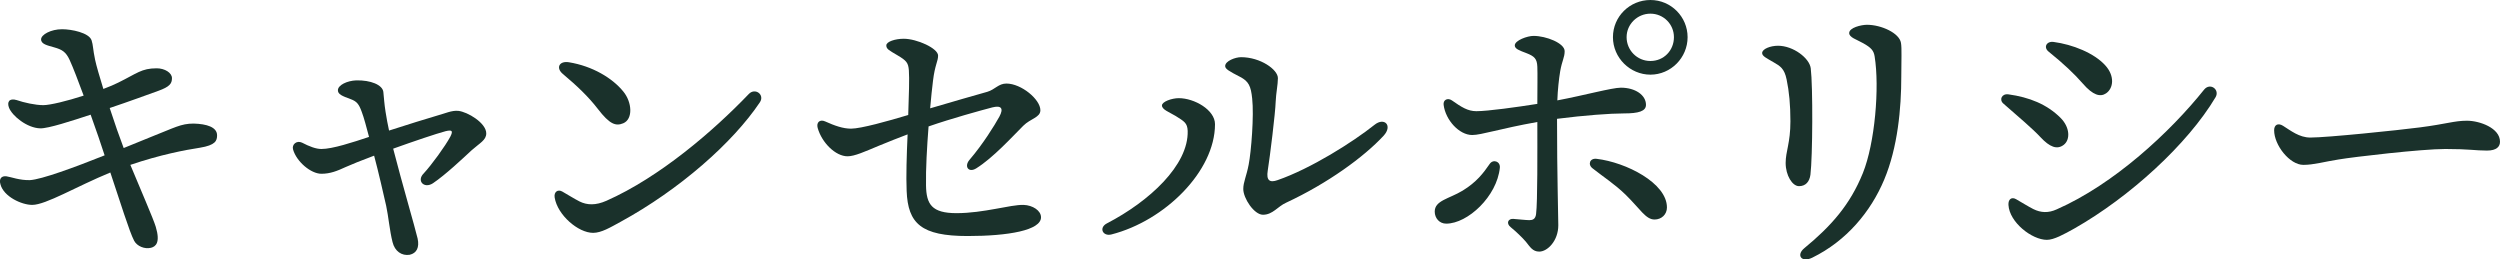
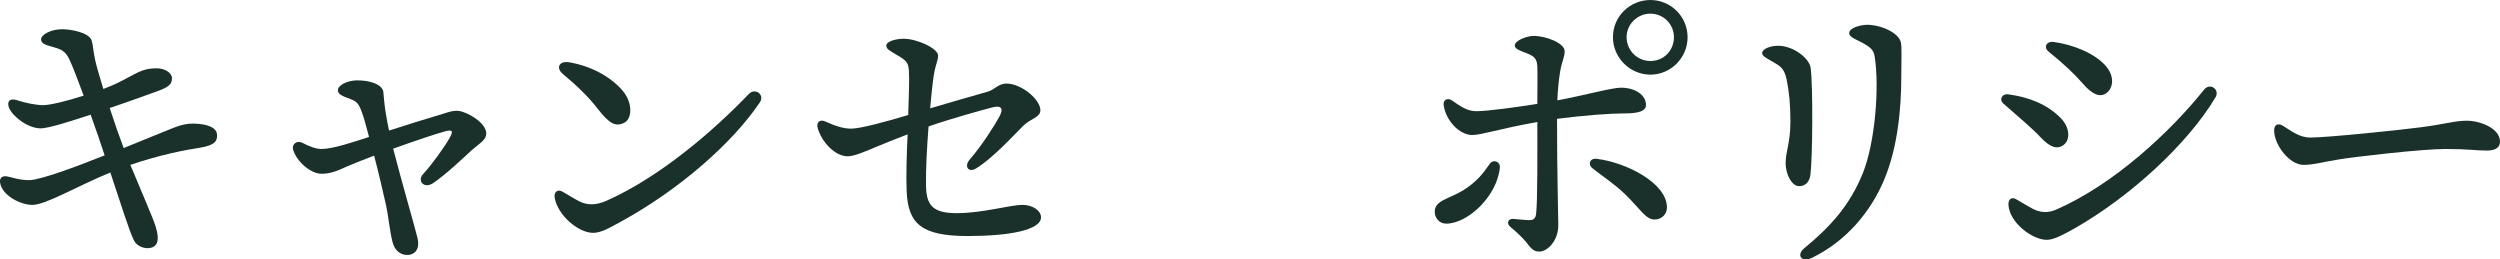
<svg xmlns="http://www.w3.org/2000/svg" id="_レイヤー_2" viewBox="0 0 236.09 24.5">
  <defs>
    <style>.cls-1{fill:#1a312b;}.cls-2{fill:none;isolation:isolate;}</style>
  </defs>
  <g id="_レイヤー_2-2">
    <g id="_キャンセルポリシー">
      <g class="cls-2">
        <path class="cls-1" d="m14.26,12.93c2.22-.87,2.82-1.26,4.02-1.26,1.23.03,2.22.33,2.22,1.11,0,.51-.15.93-1.62,1.17-1.38.21-3.75.66-6.57,1.62.93,2.25,2.19,5.13,2.4,5.85.45,1.5,0,1.86-.45,1.98-.6.15-1.32-.15-1.59-.66-.45-.84-1.35-3.78-2.25-6.45-3.21,1.32-6.09,3.06-7.38,3.06-.99,0-2.7-.78-3-1.95-.15-.51.09-.81.57-.75.42.06,1.26.39,2.22.36,1.08-.06,4.2-1.2,7.05-2.34-.33-1.02-.81-2.43-1.32-3.84-1.74.57-4.02,1.32-4.77,1.29-1.23-.03-2.64-1.17-2.94-1.95-.21-.54.03-.93.72-.72.69.24,1.77.48,2.52.48.63,0,2.25-.39,3.81-.9-.51-1.38-.99-2.64-1.32-3.36-.36-.78-.72-.99-1.47-1.2-.63-.18-1.23-.3-1.23-.75s.93-.96,1.98-.96c.9,0,2.55.33,2.79,1.05.15.45.12.84.33,1.83.12.57.42,1.59.78,2.76.57-.21,1.05-.42,1.41-.6,1.77-.87,2.19-1.35,3.63-1.35.75,0,1.44.42,1.44.93s-.21.81-1.29,1.2c-.75.27-2.88,1.05-4.59,1.62.45,1.38.93,2.76,1.32,3.78l2.58-1.05Z" />
        <path class="cls-1" d="m45.92,12.6c0,.63-.6.9-1.38,1.59-.84.78-2.46,2.31-3.66,3.12-.84.54-1.56-.24-.87-.93.75-.81,2.04-2.58,2.52-3.48.27-.54.18-.66-.45-.51-.9.24-2.94.93-4.95,1.65.84,3.27,2.04,7.35,2.31,8.49.18.84-.09,1.38-.75,1.53-.75.12-1.41-.33-1.62-1.2-.27-1.05-.39-2.46-.6-3.42-.21-.93-.75-3.3-1.14-4.74-1.14.42-2.16.84-2.7,1.08-.78.36-1.44.63-2.28.63-.99,0-2.34-1.14-2.67-2.28-.15-.48.33-.9.84-.66.69.36,1.32.6,1.83.6,1.05,0,2.97-.63,4.5-1.14-.24-.9-.48-1.83-.69-2.37-.27-.75-.48-.99-1.05-1.2-.81-.3-1.2-.45-1.2-.84,0-.48.87-.9,1.74-.93,1.35-.03,2.46.42,2.55,1.08.06.57.09,1.14.21,1.89.09.63.21,1.17.33,1.77,1.77-.57,3.6-1.14,4.53-1.41.78-.21,1.38-.51,2.01-.45.87.09,2.64,1.14,2.64,2.13Z" />
        <path class="cls-1" d="m54.72,19.02c.72.36,1.53.39,2.55-.06,5.01-2.22,10.08-6.57,13.44-10.08.6-.63,1.53.06,1.05.78-2.55,3.81-7.59,8.25-13.14,11.28-.99.54-1.83,1.05-2.61,1.05-1.41,0-3.36-1.68-3.63-3.33-.09-.54.3-.81.72-.57.42.24,1.2.72,1.62.93Zm-.99-13.14c2.22.36,4.11,1.5,5.13,2.76.84,1.02.93,2.61,0,3-.72.3-1.29.09-2.4-1.35-.9-1.17-1.98-2.19-3.3-3.3-.69-.57-.36-1.26.57-1.11Z" />
        <path class="cls-1" d="m98.31,20.52c0,1.23-3.09,1.77-6.93,1.77-4.38,0-5.64-1.17-5.76-4.26-.06-1.38,0-3.36.09-5.34-.78.3-1.8.69-2.73,1.08-1.29.54-2.28.99-2.94.99-1.14,0-2.43-1.29-2.82-2.67-.15-.54.21-.84.69-.63.93.42,1.71.69,2.46.69.93,0,3.51-.72,5.4-1.29.06-1.83.12-3.45.06-4.23-.06-.69-.21-.9-1.08-1.41-.75-.45-1.05-.57-1.05-.93s.84-.63,1.65-.63c1.23,0,3.24.9,3.24,1.59,0,.54-.3.87-.48,2.37-.09.69-.18,1.59-.27,2.61,2.13-.63,4.23-1.23,5.4-1.56.72-.21,1.05-.78,1.8-.78,1.41,0,3.21,1.5,3.21,2.52,0,.69-.93.78-1.62,1.47-1.02,1.02-2.85,3.03-4.44,4.02-.72.45-1.17-.18-.63-.81,1.26-1.47,2.34-3.21,2.82-4.08.42-.78.18-1.08-.66-.87-1.14.3-3.87,1.05-6.03,1.8-.15,1.95-.27,4.02-.24,5.58.03,1.77.54,2.61,2.88,2.61,2.58,0,5.07-.81,6.33-.78.87.03,1.65.54,1.65,1.17Z" />
-         <path class="cls-1" d="m111.32,9.27c1.47,0,3.42,1.11,3.42,2.46,0,4.44-4.74,9.12-9.78,10.41-.81.21-1.23-.63-.42-1.05,3.99-2.07,7.71-5.49,7.62-8.73-.03-.75-.33-.9-1.14-1.41-.6-.36-1.29-.6-1.29-.99,0-.36.93-.69,1.59-.69Zm6.93.03c-.12-1.17-.33-1.62-1.14-2.04-1.05-.54-1.41-.75-1.41-1.02,0-.48.96-.84,1.5-.84,1.83,0,3.48,1.17,3.48,1.98,0,.6-.18,1.44-.21,2.22-.03,1.05-.54,5.19-.75,6.51-.15.93.18,1.17.93.9,3.12-1.08,7.08-3.57,9.15-5.22.93-.75,1.74.06.87,1.02-1.86,2.01-5.28,4.5-9.21,6.33-.81.36-1.26,1.14-2.19,1.14-.84,0-1.86-1.56-1.86-2.43,0-.66.3-1.2.51-2.31.24-1.23.51-4.62.33-6.24Z" />
        <path class="cls-1" d="m141.64,15.84c-.27,2.7-3.03,5.28-5.07,5.28-.63,0-1.08-.51-1.08-1.14,0-1.05,1.35-1.2,2.64-1.98,1.32-.81,1.95-1.65,2.55-2.52.33-.48,1.02-.24.96.36Zm5.4-4.62c0,5.46.12,9,.12,10.05,0,1.47-1.02,2.49-1.8,2.49-.63,0-.87-.45-1.26-.93-.33-.39-.96-.99-1.44-1.38-.45-.36-.24-.81.24-.78.45.03,1.2.12,1.53.12.3,0,.57-.09.63-.57.15-1.11.12-6.03.12-8.7-3.54.63-5.28,1.23-6.15,1.23-1.23,0-2.52-1.41-2.7-2.85-.06-.48.39-.69.78-.42.9.63,1.5,1.02,2.31,1.02,1.08,0,3.87-.39,5.76-.69,0-1.2.03-2.94,0-3.51-.03-.75-.27-.99-1.05-1.29-.63-.24-1.08-.39-1.08-.72,0-.48,1.2-.9,1.77-.9,1.2,0,2.94.69,2.94,1.44,0,.6-.24.87-.42,1.89-.12.72-.24,1.8-.27,2.76,2.55-.48,5.16-1.2,6-1.2,1.35,0,2.37.69,2.37,1.62,0,.6-.69.81-2.07.81-1.29,0-3.75.18-6.33.51Zm10.38,8.37c0,.66-.51,1.14-1.17,1.14-.84,0-1.35-.99-2.73-2.34-1.05-1.02-2.1-1.68-3.12-2.49-.48-.36-.27-.99.39-.9,2.76.33,6.63,2.28,6.63,4.59Zm1.95-16.08c0,1.95-1.59,3.54-3.51,3.54s-3.54-1.59-3.54-3.54,1.59-3.51,3.54-3.51,3.51,1.59,3.51,3.51Zm-1.29,0c0-1.23-.99-2.22-2.22-2.22s-2.25.99-2.25,2.22.99,2.25,2.25,2.25,2.22-.99,2.22-2.25Z" />
        <path class="cls-1" d="m167.91,4.32c1.44,0,2.97,1.17,3.09,2.13.21,1.71.18,8.34-.03,10.05-.09.66-.45,1.08-1.08,1.08s-1.26-1.02-1.26-2.19c0-1.11.45-1.89.45-3.93,0-1.56-.12-2.82-.36-3.96-.21-1.02-.6-1.26-1.23-1.62-.66-.39-1.08-.57-1.08-.87,0-.39.78-.69,1.5-.69Zm8.4-1.98c1.35,0,3.06.78,3.21,1.71.09.51.03,1.62.03,3.18,0,2.97-.33,6.69-1.62,9.75-1.26,3-3.54,5.76-6.78,7.35-1.02.51-1.56-.24-.75-.9,2.55-2.1,4.32-4.11,5.52-7.08,1.14-2.82,1.59-8.1,1.11-11.04-.09-.54-.33-.81-1.08-1.23-.63-.36-1.32-.54-1.32-.96,0-.51,1.14-.78,1.68-.78Z" />
        <path class="cls-1" d="m189.67,8.91c1.95.27,3.63.93,4.92,2.22.9.9.93,2.07.3,2.55-.63.48-1.32.21-2.19-.72-.72-.78-2.1-1.95-3.51-3.18-.42-.36-.15-.96.48-.87Zm2.34,10.83c.72.36,1.44.39,2.22.03,5.4-2.37,10.71-7.29,13.92-11.31.57-.69,1.5,0,1.08.72-2.64,4.44-8.1,9.42-13.32,12.39-1.02.57-1.95,1.08-2.61,1.08-1.41,0-3.54-1.65-3.63-3.3-.03-.54.3-.78.72-.54.42.24,1.2.72,1.62.93Zm1.92-15.78c1.8.24,3.84,1.05,4.89,2.22.9.99.78,2.16.06,2.64-.54.36-1.23.18-2.19-.93-.78-.9-1.83-1.89-3.21-3-.54-.42-.21-1.02.45-.93Z" />
        <path class="cls-1" d="m218.18,12.99c1.59,0,8.28-.69,10.35-.96,2.55-.33,3.24-.63,4.44-.63s3.12.69,3.12,1.98c0,.45-.3.84-1.23.84-1.11,0-1.68-.15-3.93-.15s-8.67.75-10.08.99c-1.35.21-2.34.51-3.33.51-1.29,0-2.76-1.86-2.76-3.27,0-.51.36-.72.84-.42.72.45,1.53,1.11,2.58,1.11Z" />
      </g>
    </g>
  </g>
</svg>